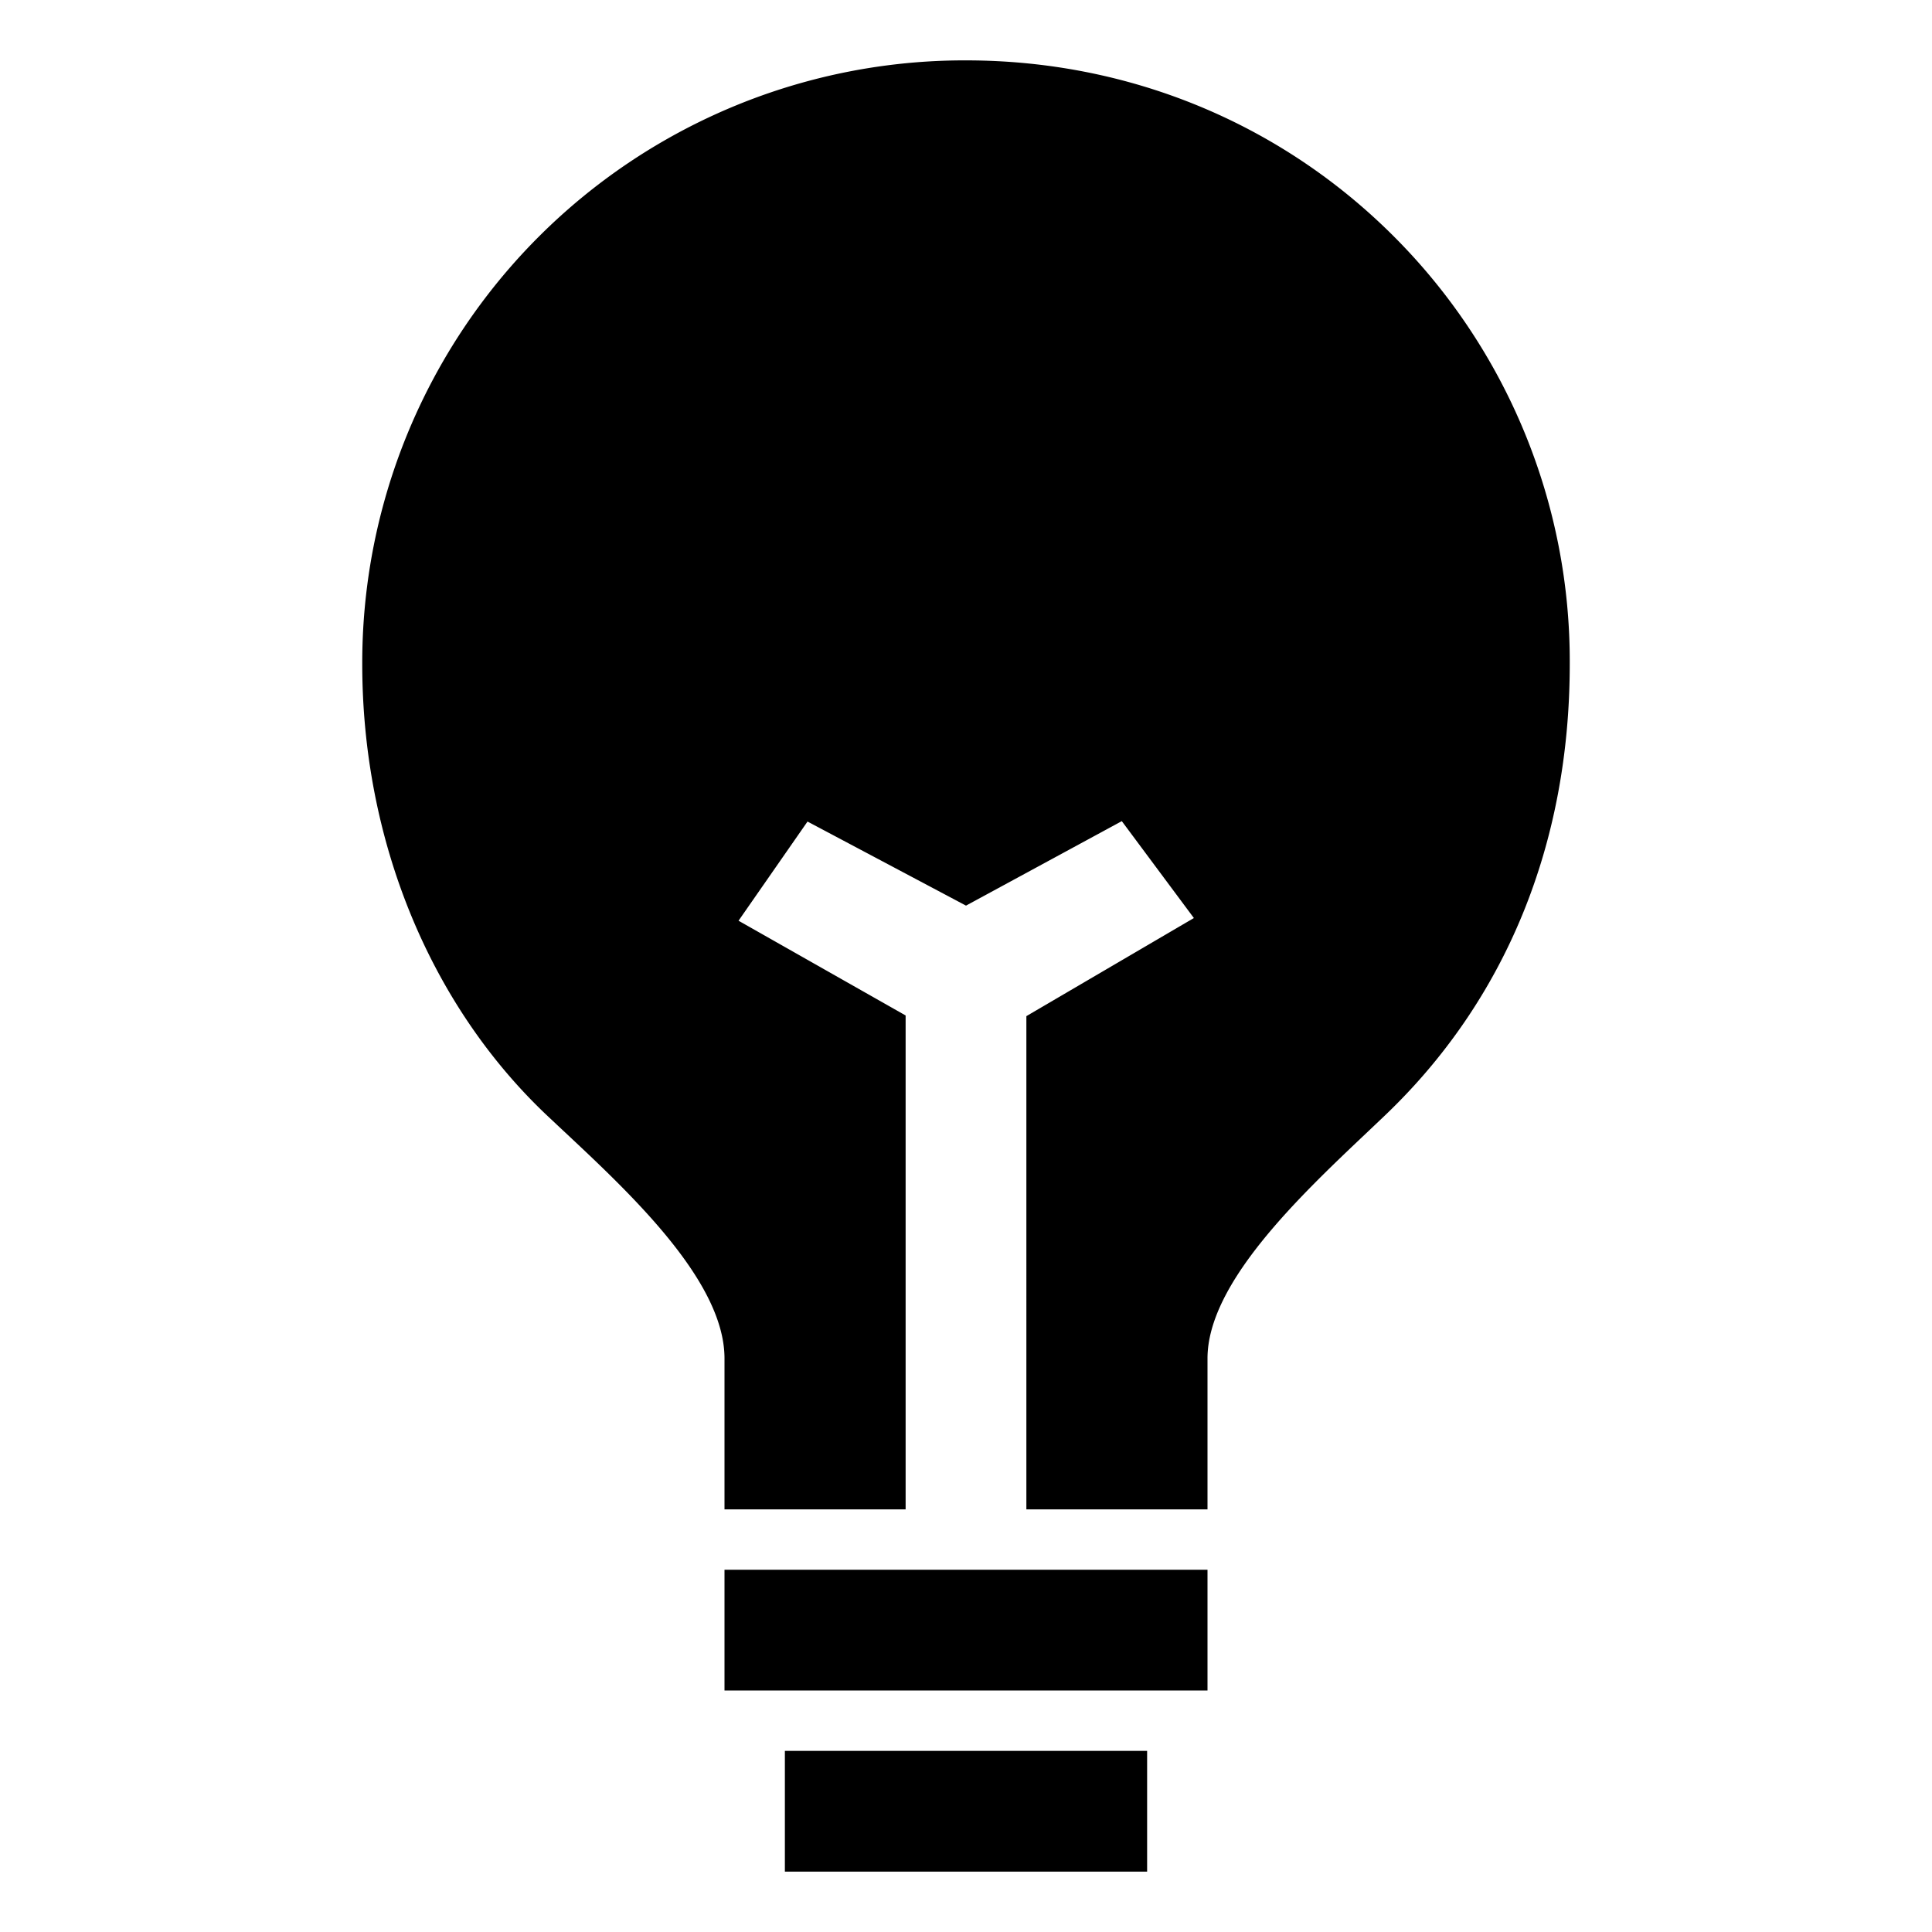
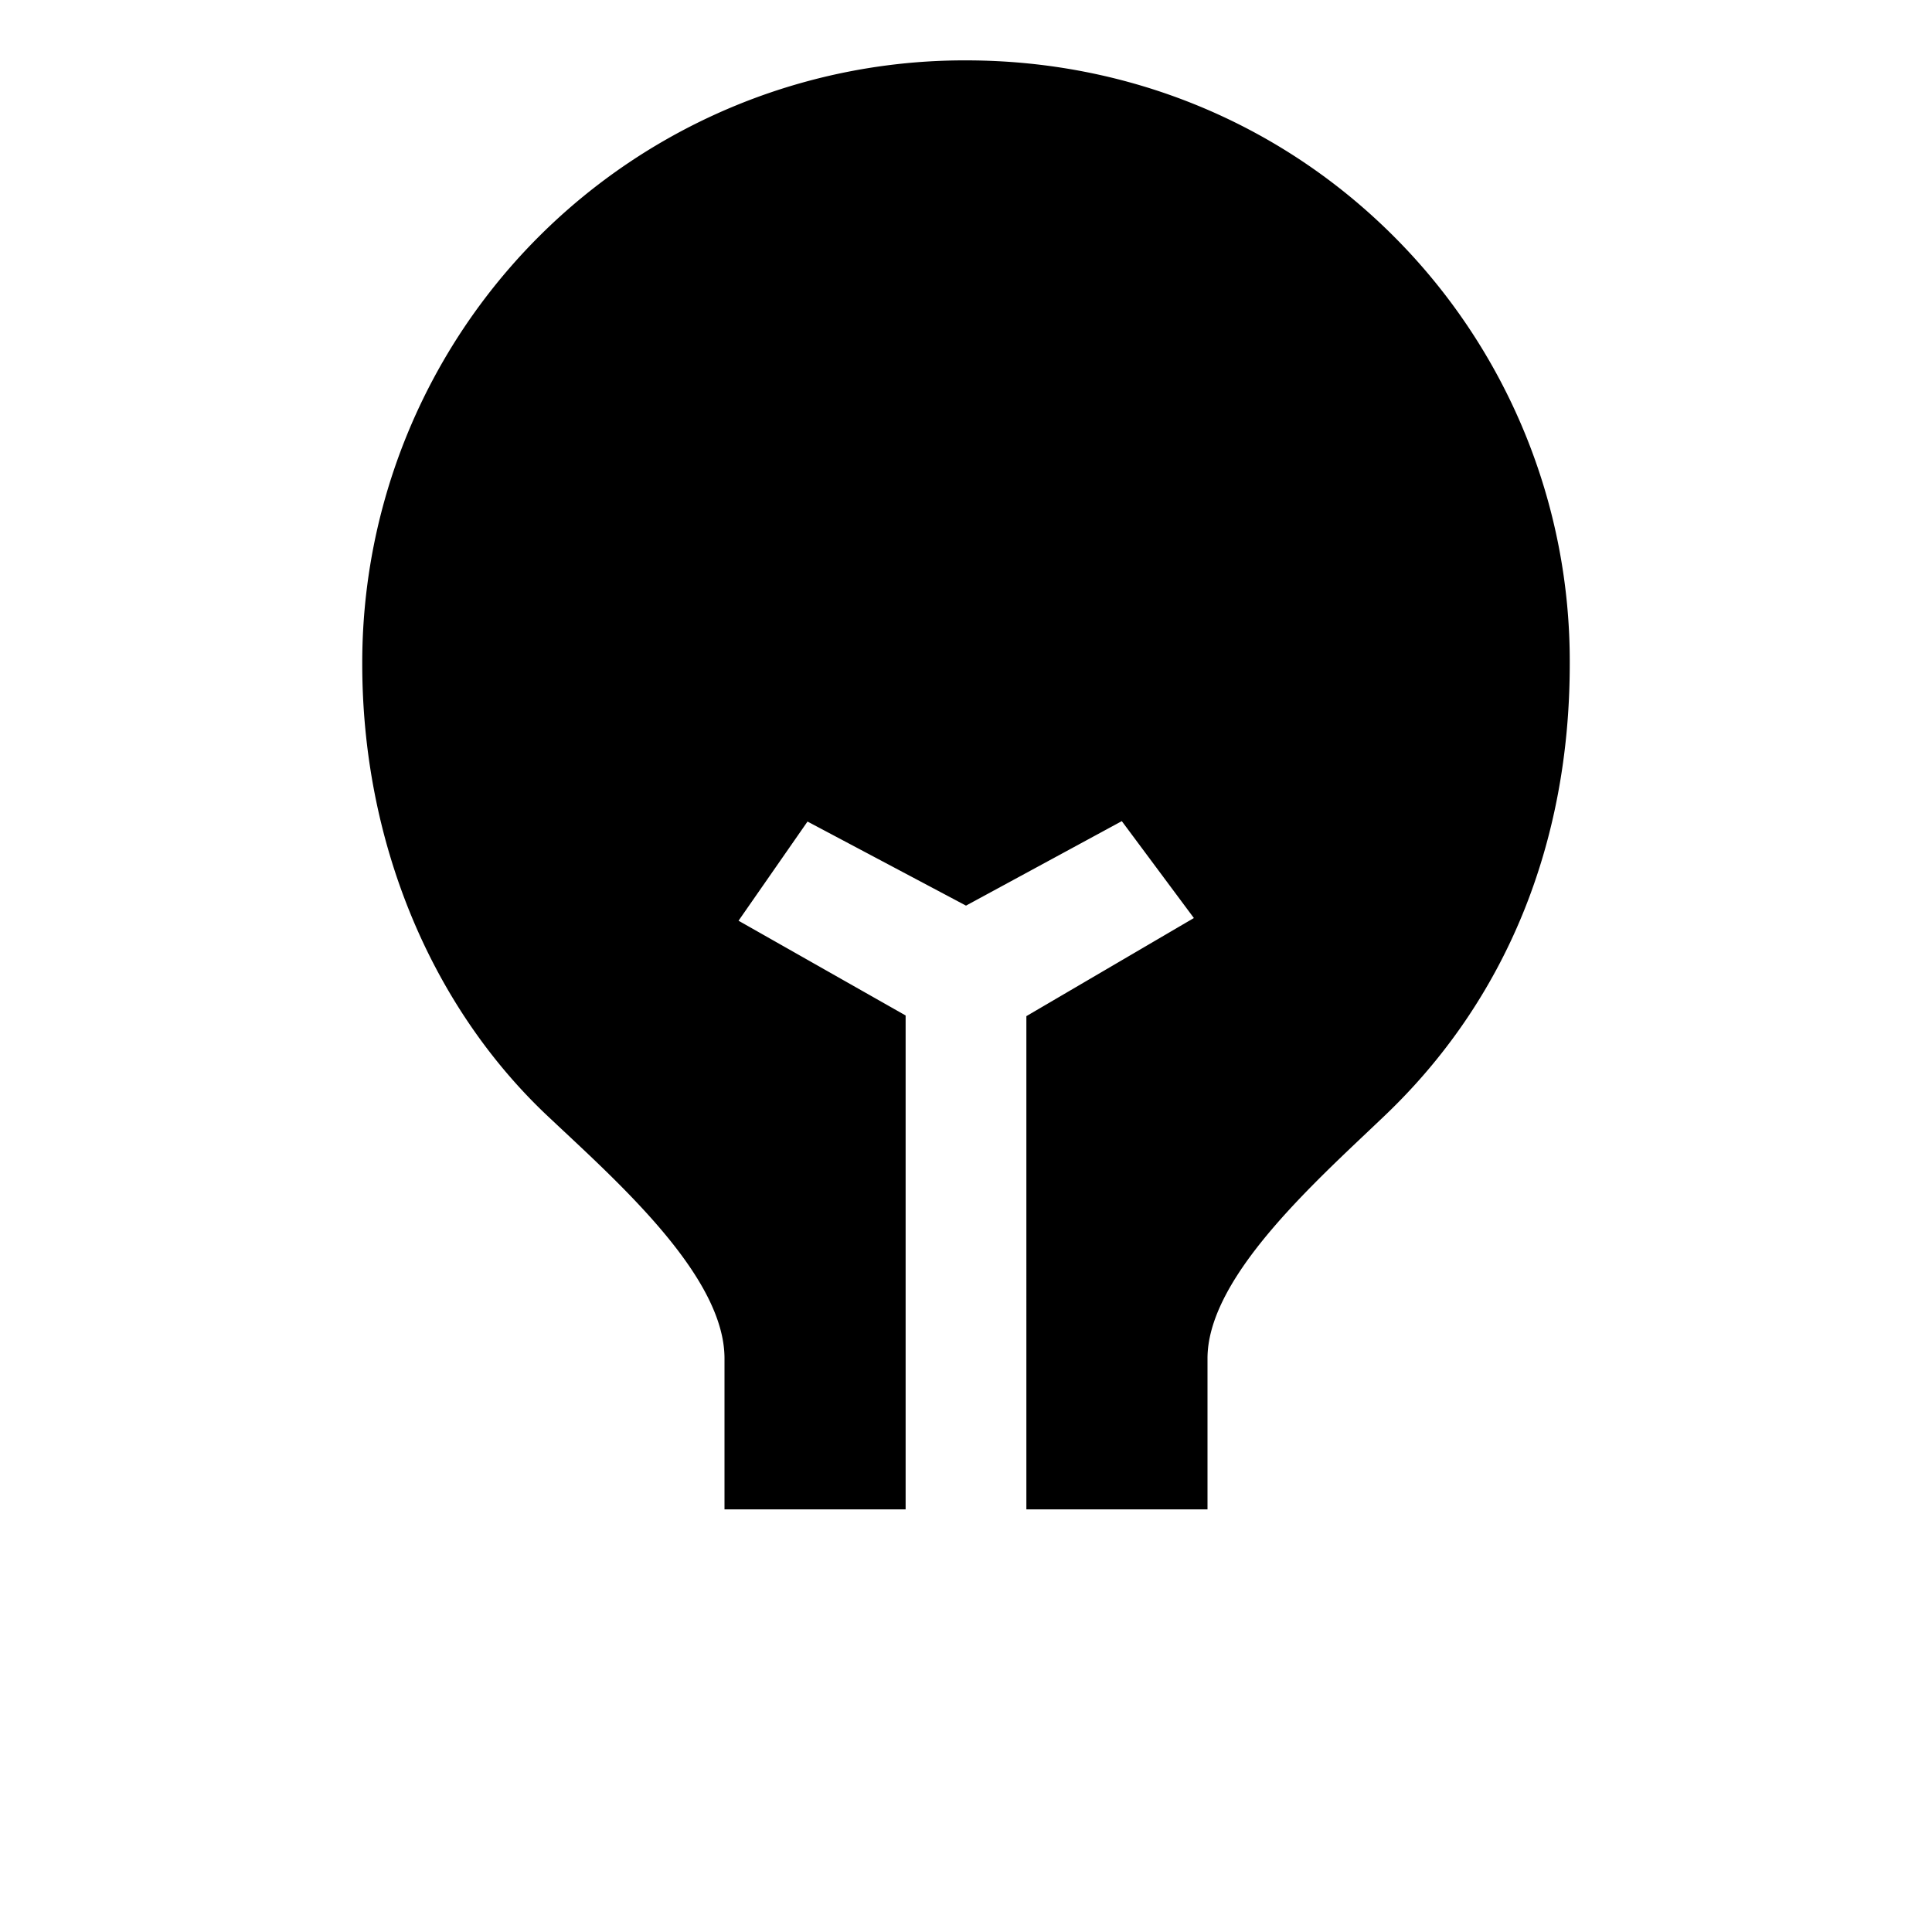
<svg xmlns="http://www.w3.org/2000/svg" width="512" height="512" viewBox="0 0 512 512">
-   <rect x="208" y="464" width="96" height="32" />
-   <rect x="192" y="416" width="128" height="32" />
  <path d="M369.42,62.69C339.35,32.58,299.07,16,256,16A159.62,159.62,0,0,0,96,176c0,46.62,17.87,90.23,49,119.64l4.36,4.09C167.37,316.57,192,339.64,192,360v40h48V269.11L195.72,244,214,217.72,256,240l41.29-22.39,19.1,25.68-44.39,26V400h48V360c0-19.88,24.36-42.93,42.15-59.77l4.91-4.66C399.08,265,416,223.61,416,176A159.16,159.16,0,0,0,369.42,62.69Z" />
</svg>